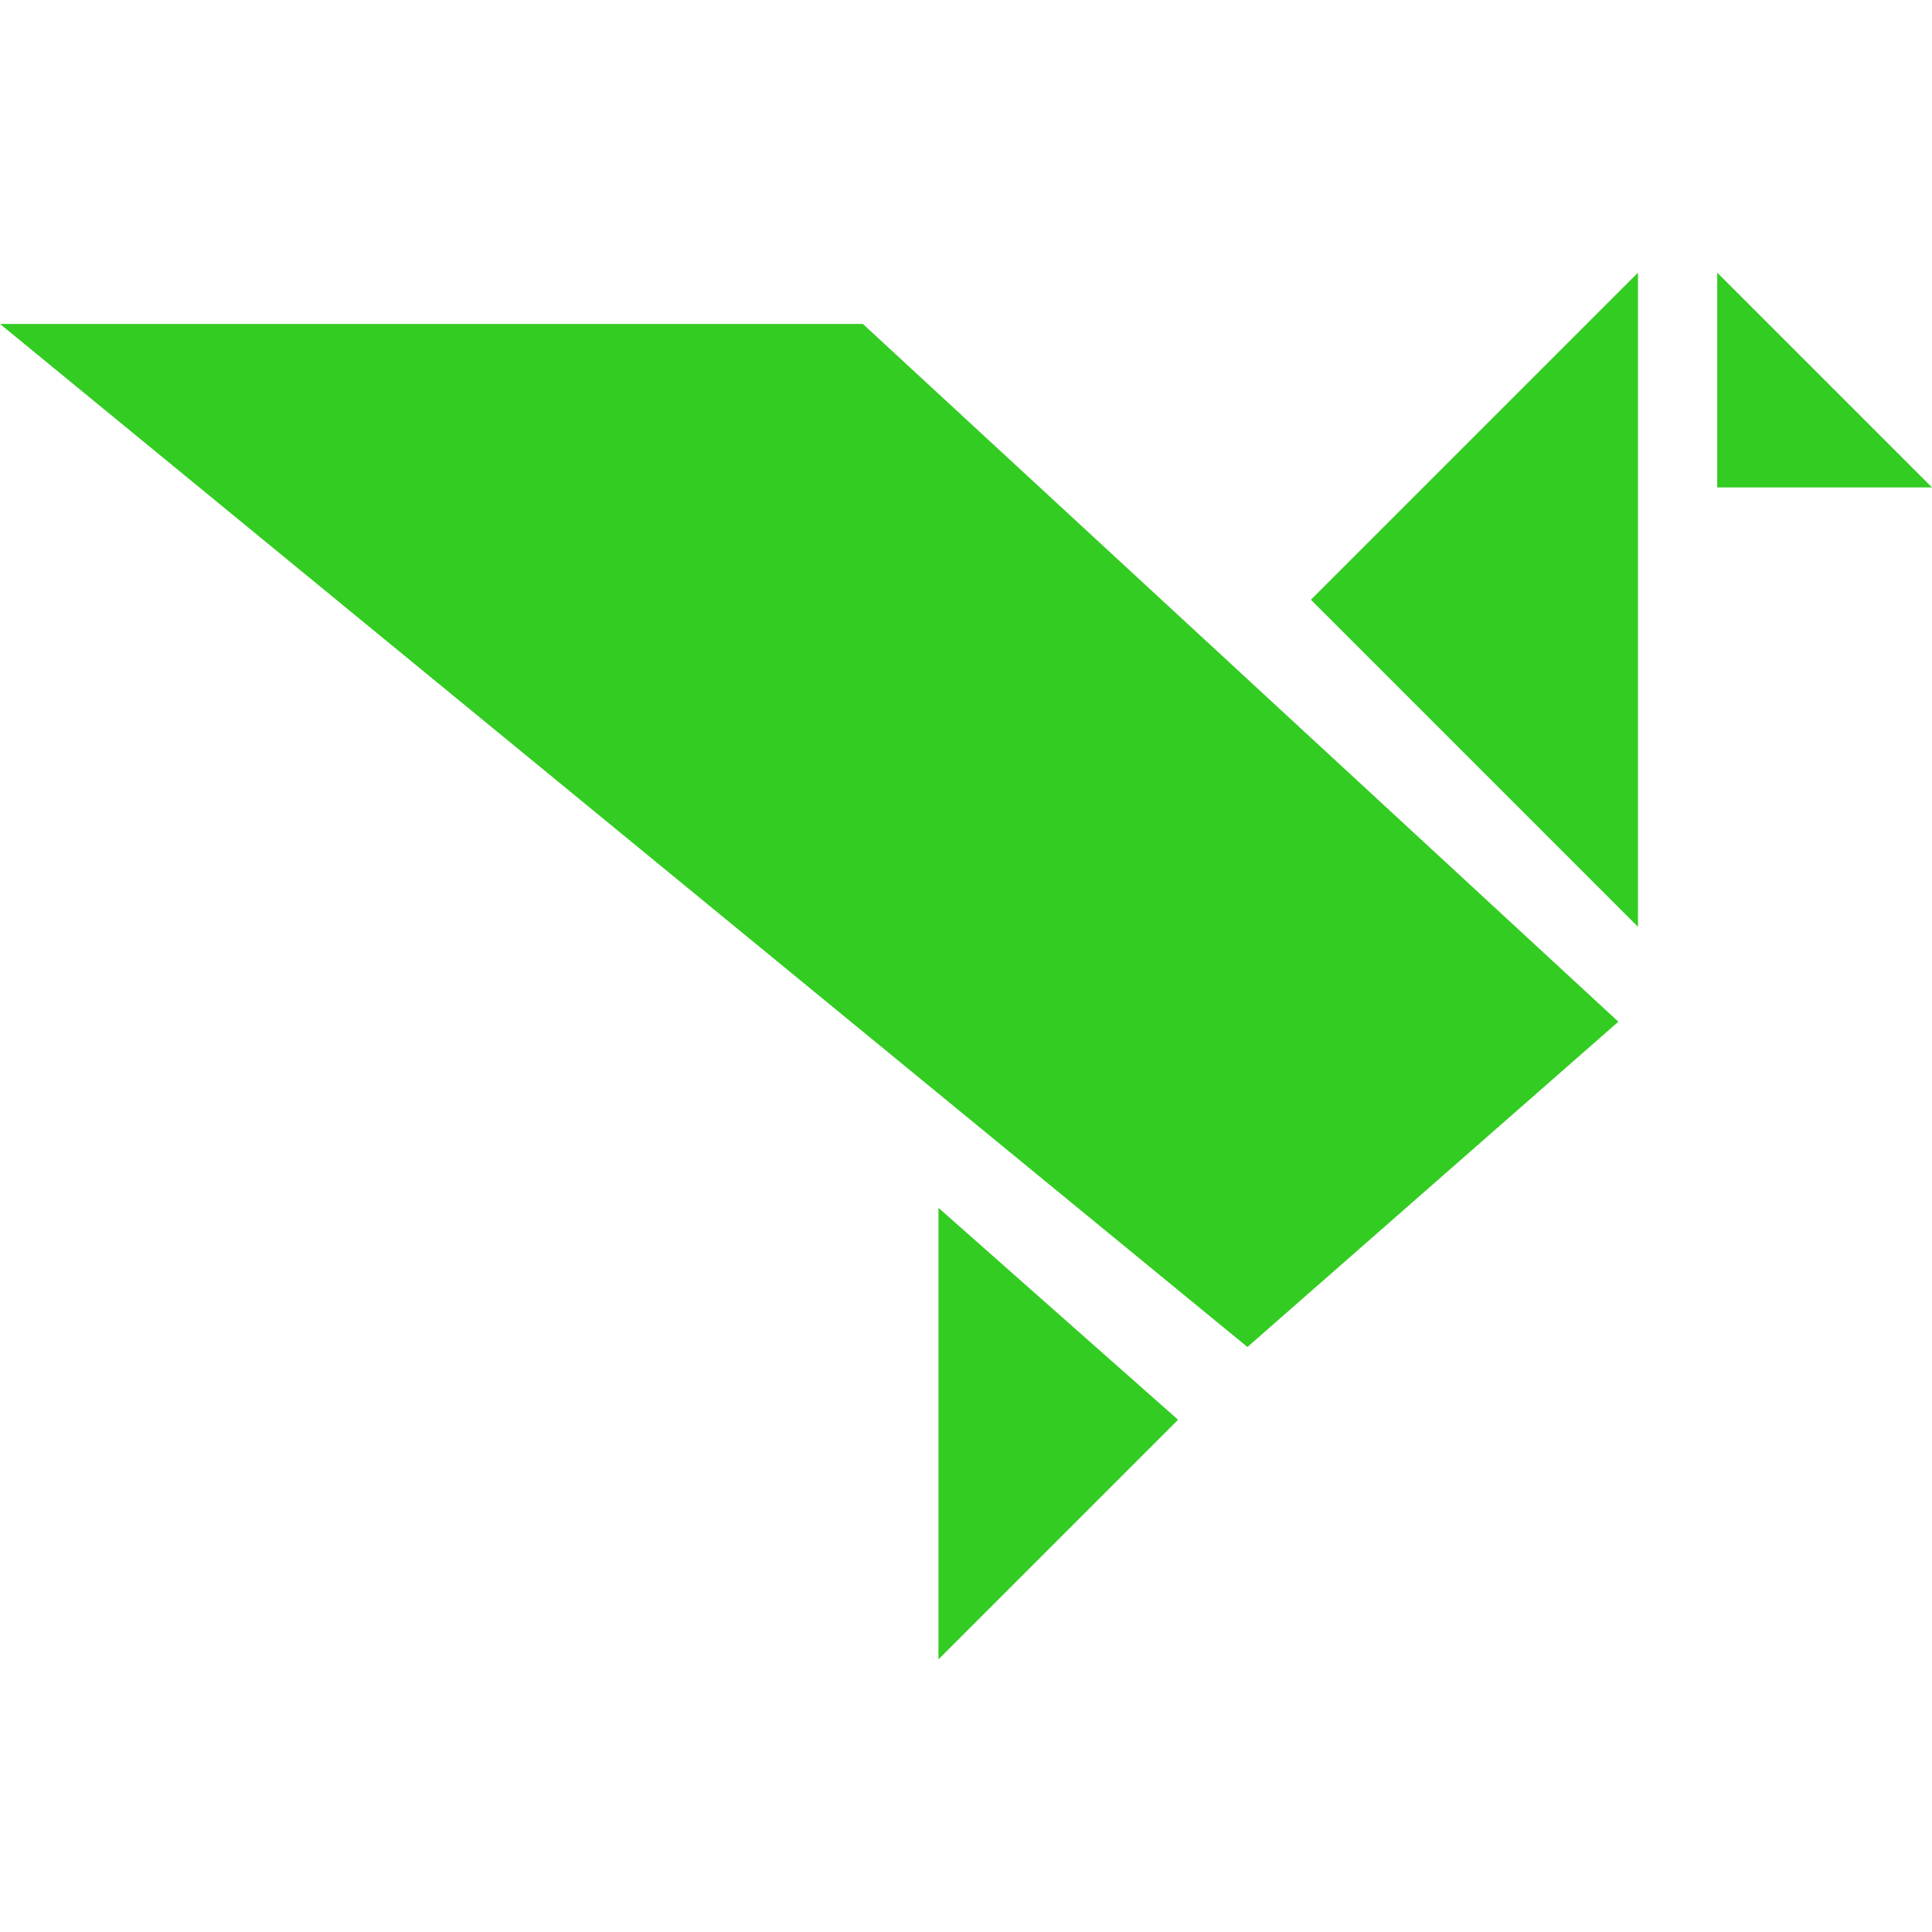
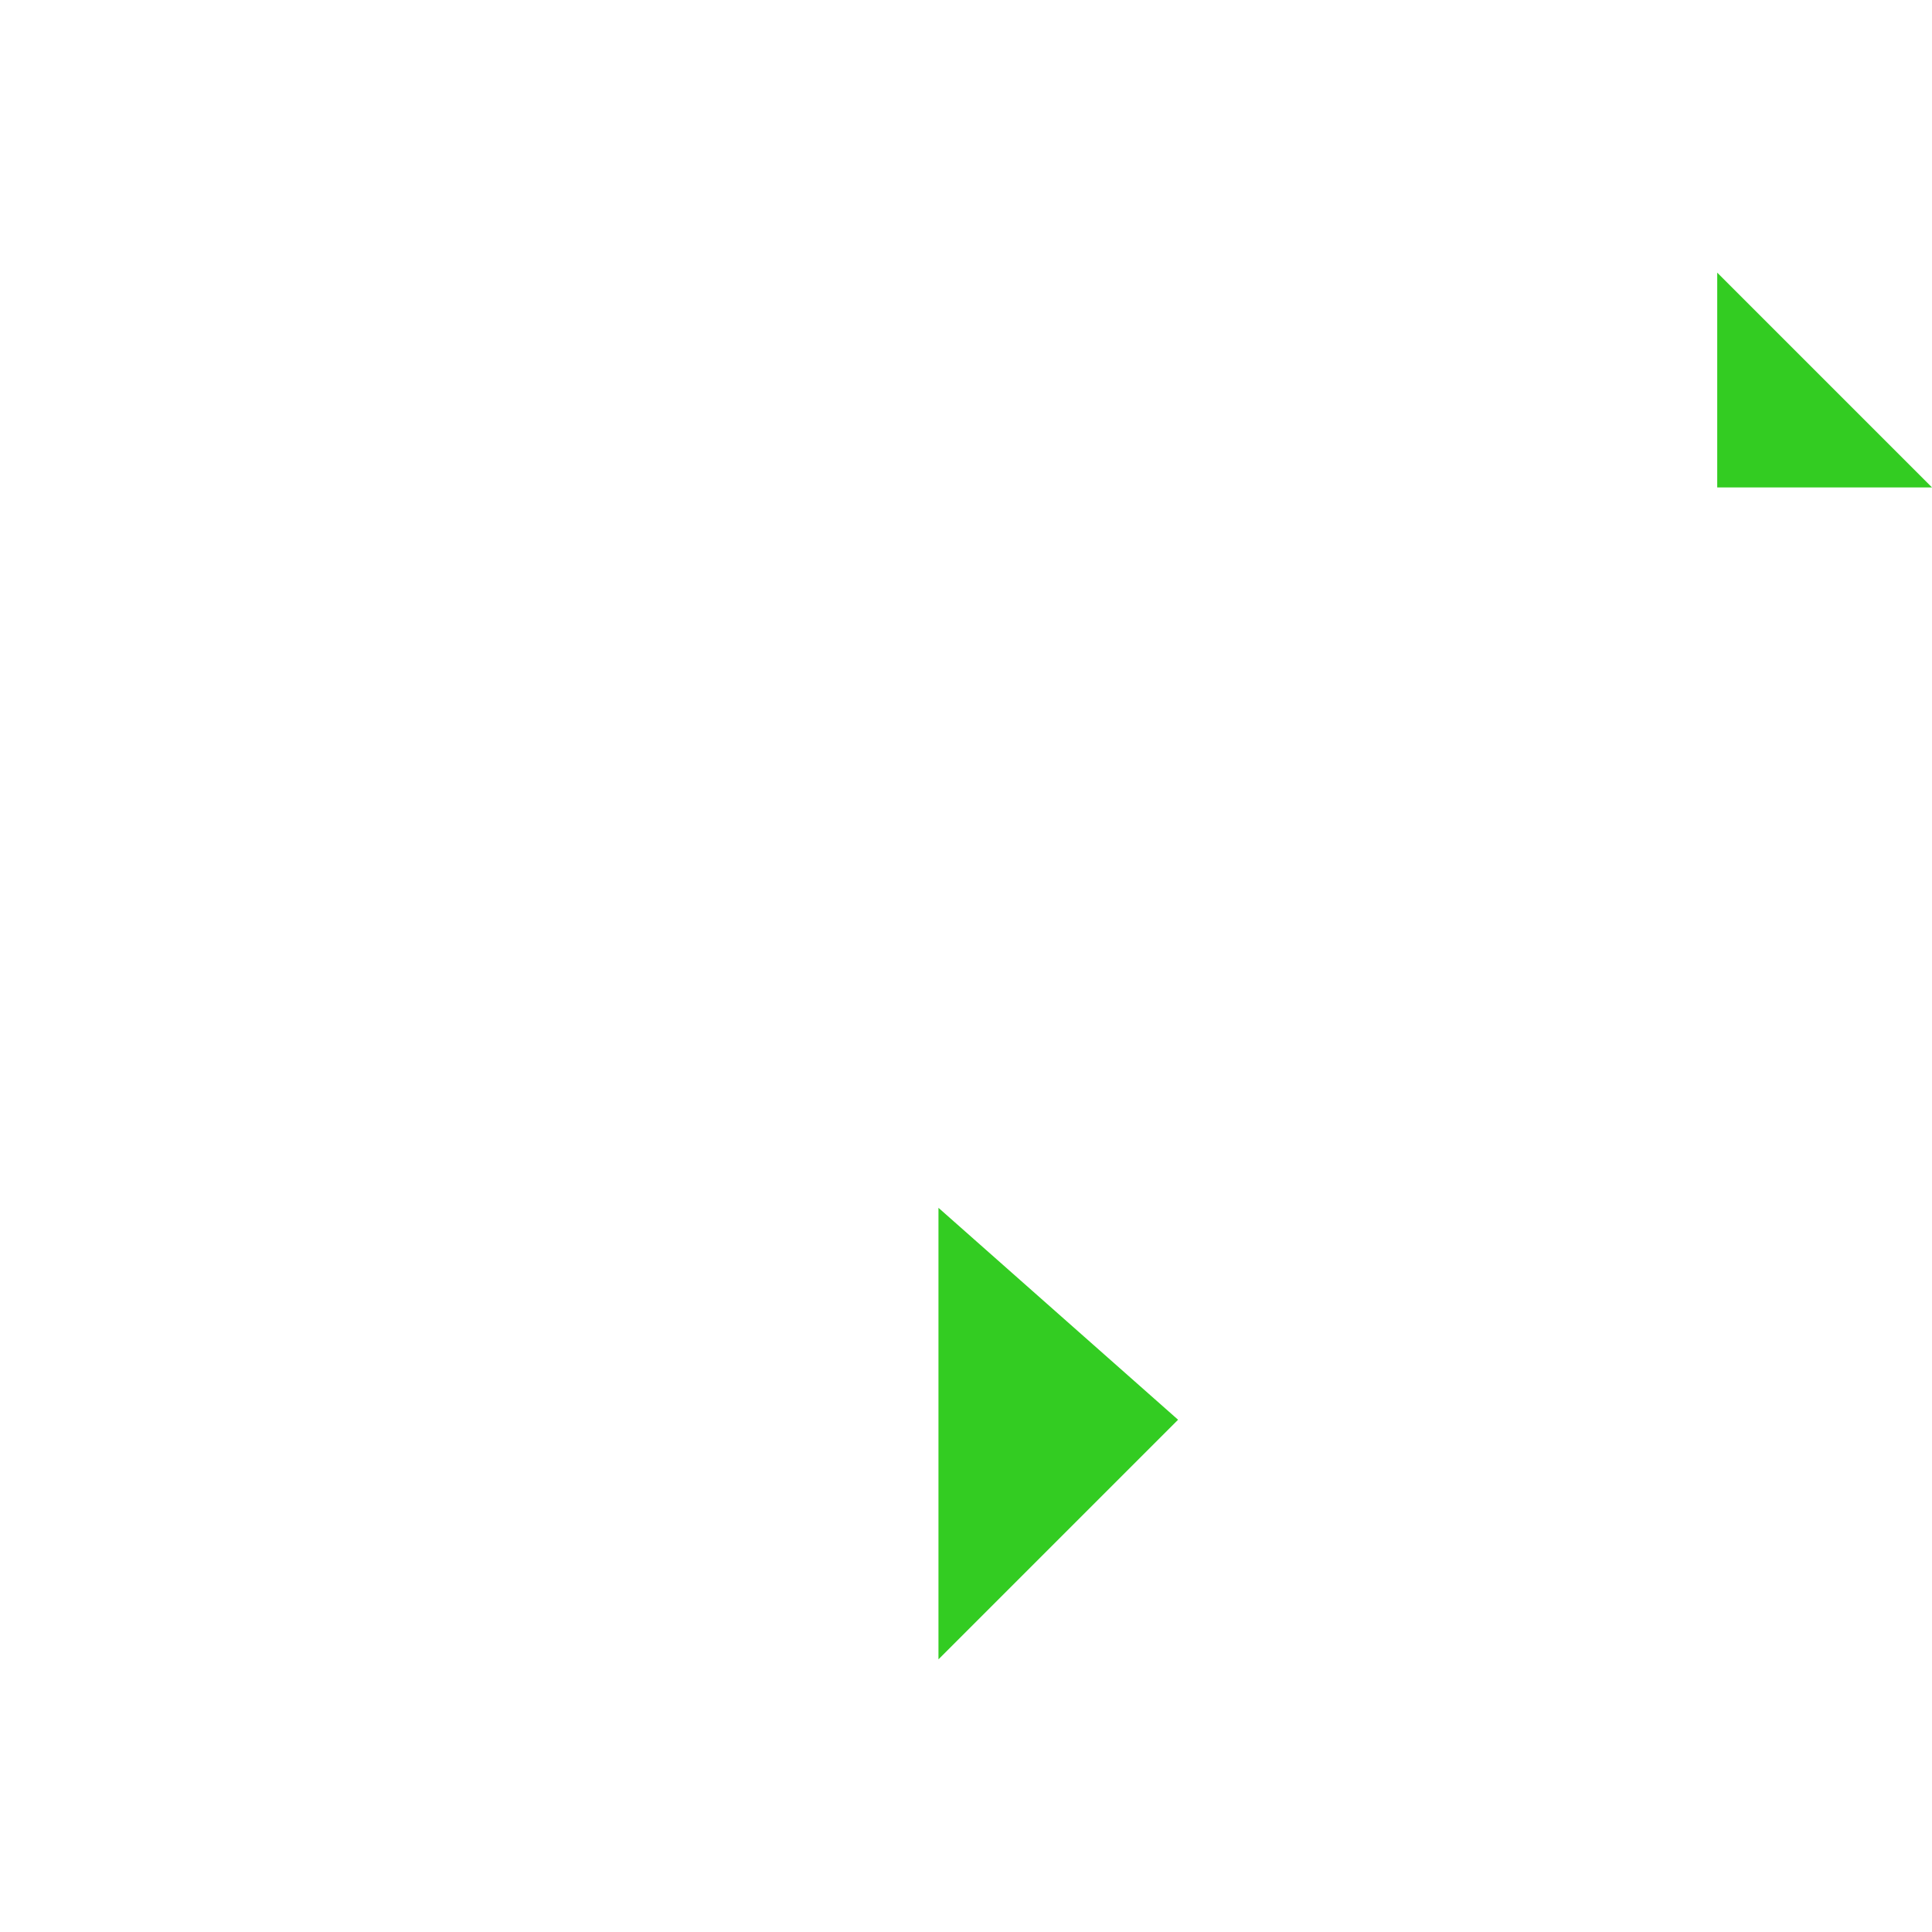
<svg xmlns="http://www.w3.org/2000/svg" width="48" height="48" viewBox="0 0 48 48" fill="none">
-   <path d="M40.695 23.026V13.094V6.774L32.569 14.9L40.695 23.026Z" fill="#33CC22" />
-   <path d="M48 12.11L42.664 6.774V12.11H48Z" fill="#33CC22" />
+   <path d="M48 12.11L42.664 6.774V12.11H48" fill="#33CC22" />
  <path d="M23.316 41.226L29.269 35.273L23.316 30.008V41.226Z" fill="#33CC22" />
-   <path d="M30.992 33.466L40.208 25.384L21.437 8.048H-1.90735e-05L30.992 33.466Z" fill="#33CC22" />
</svg>